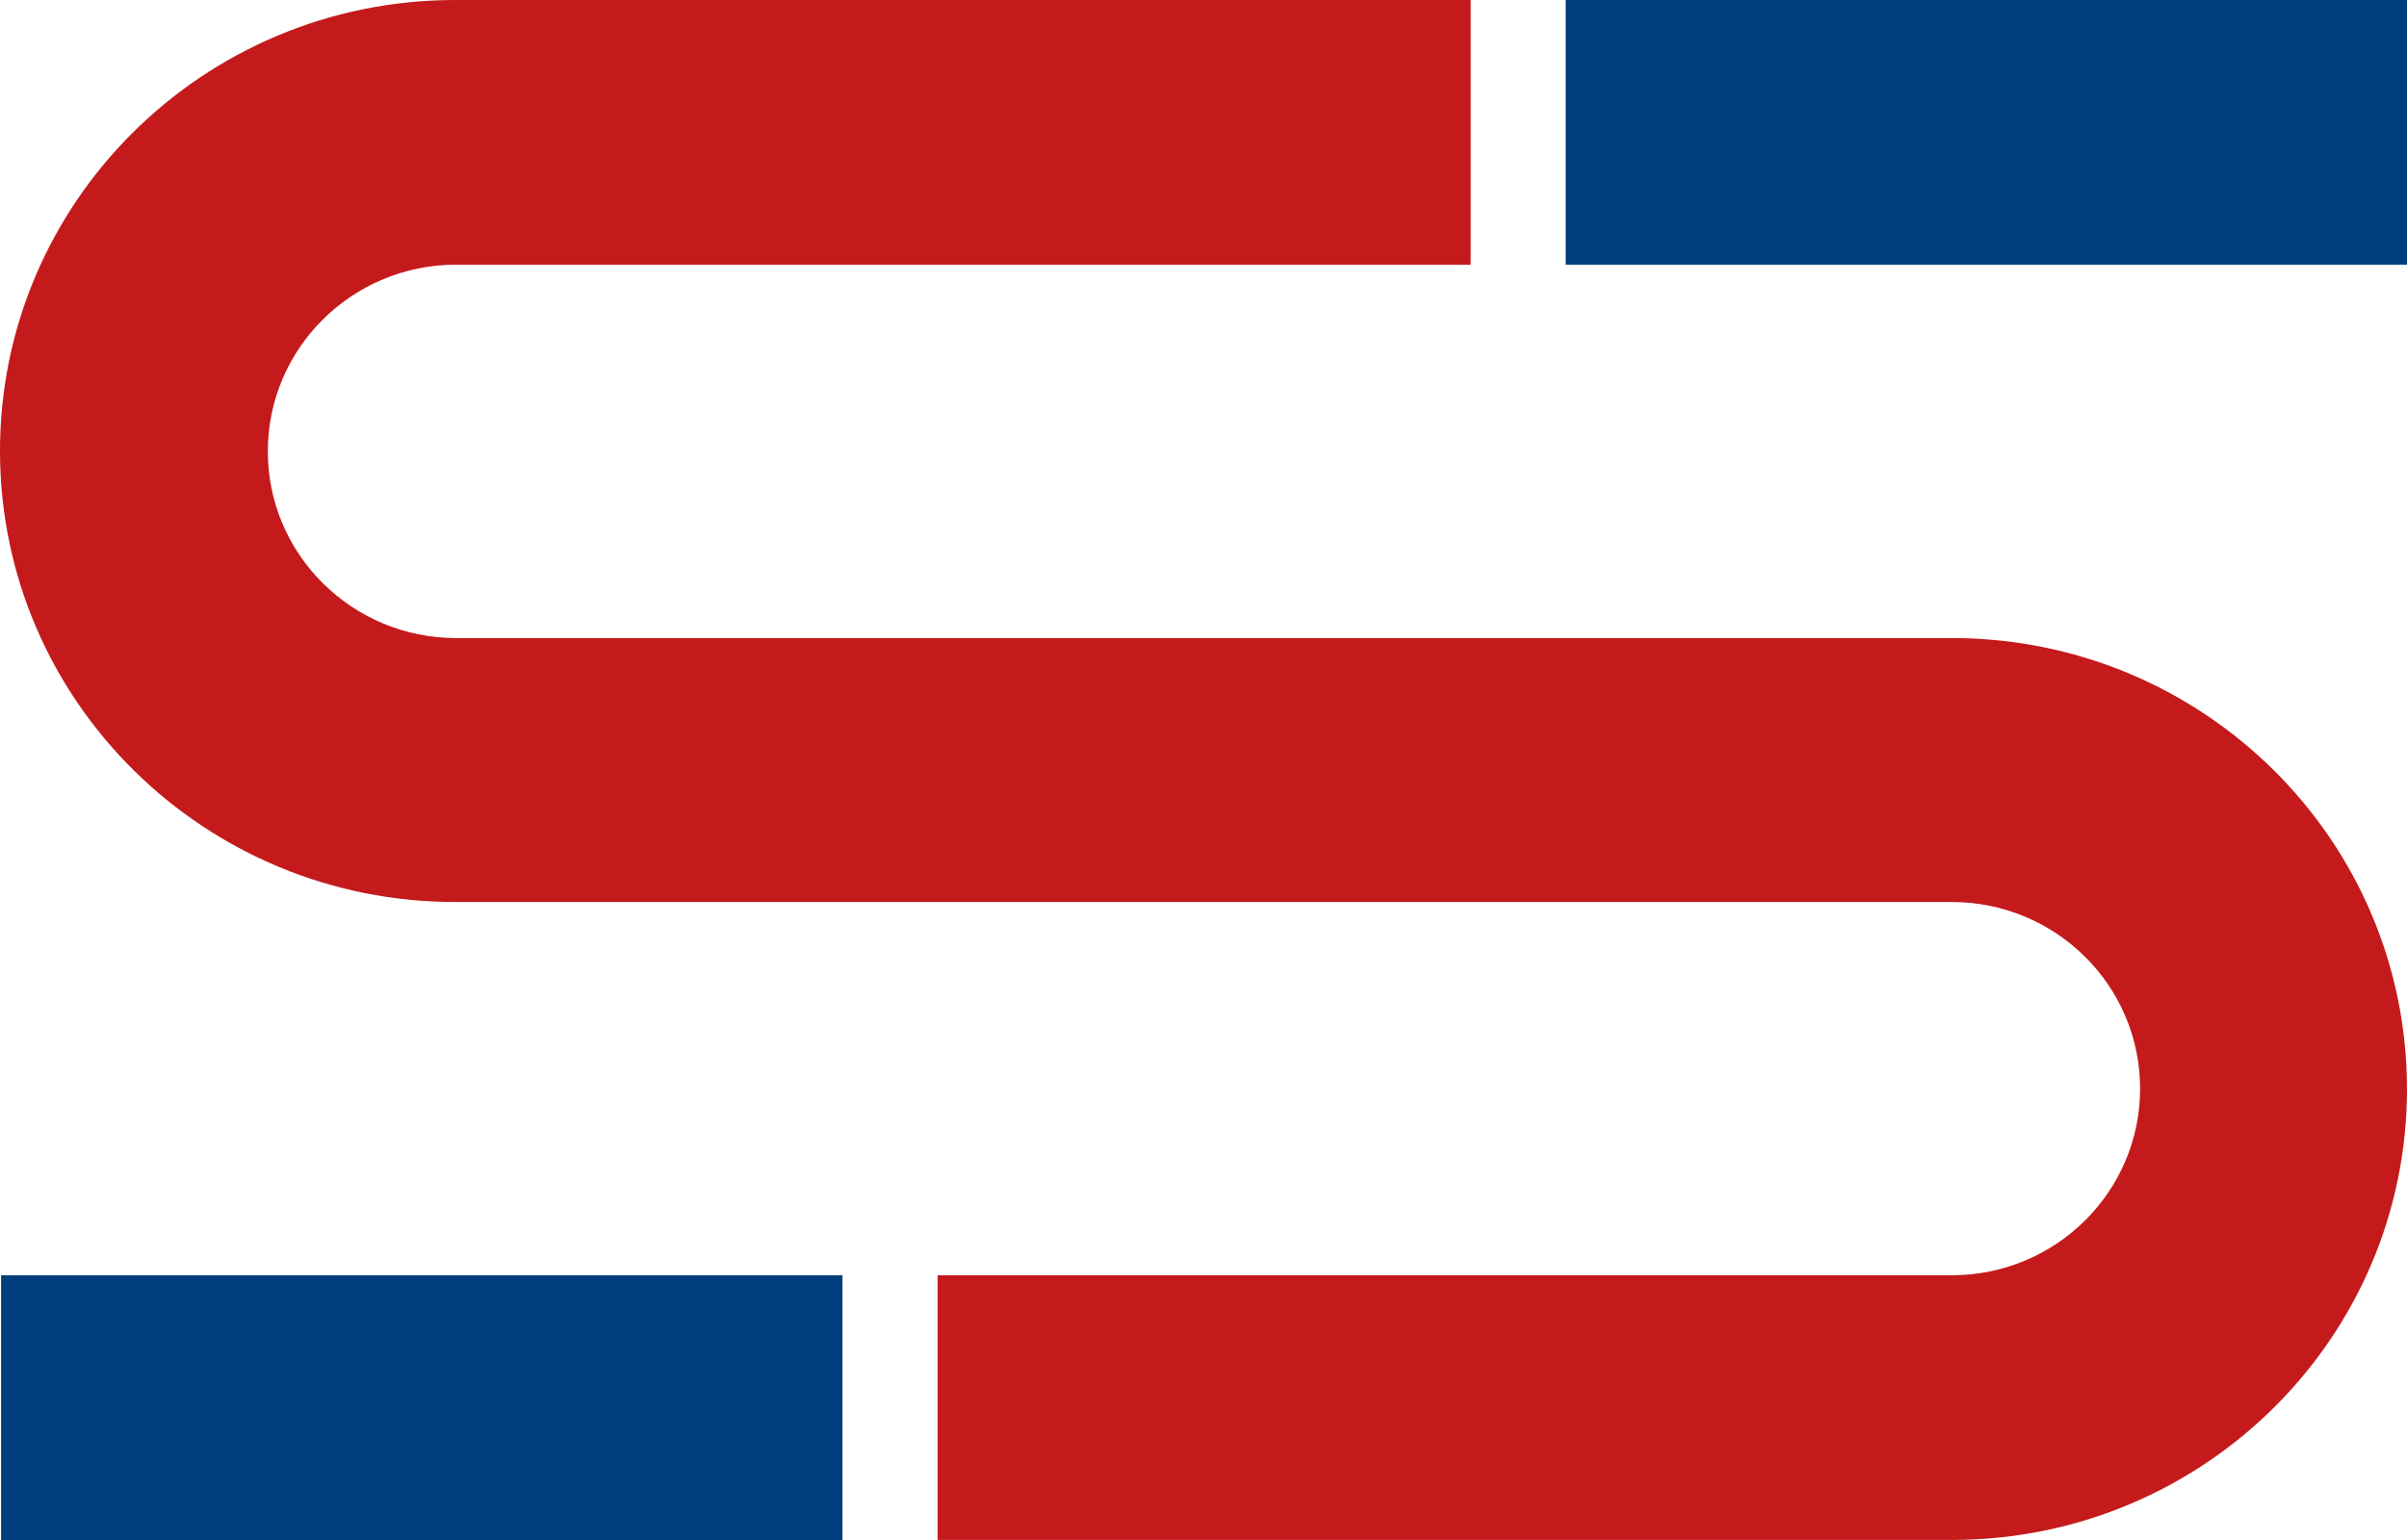
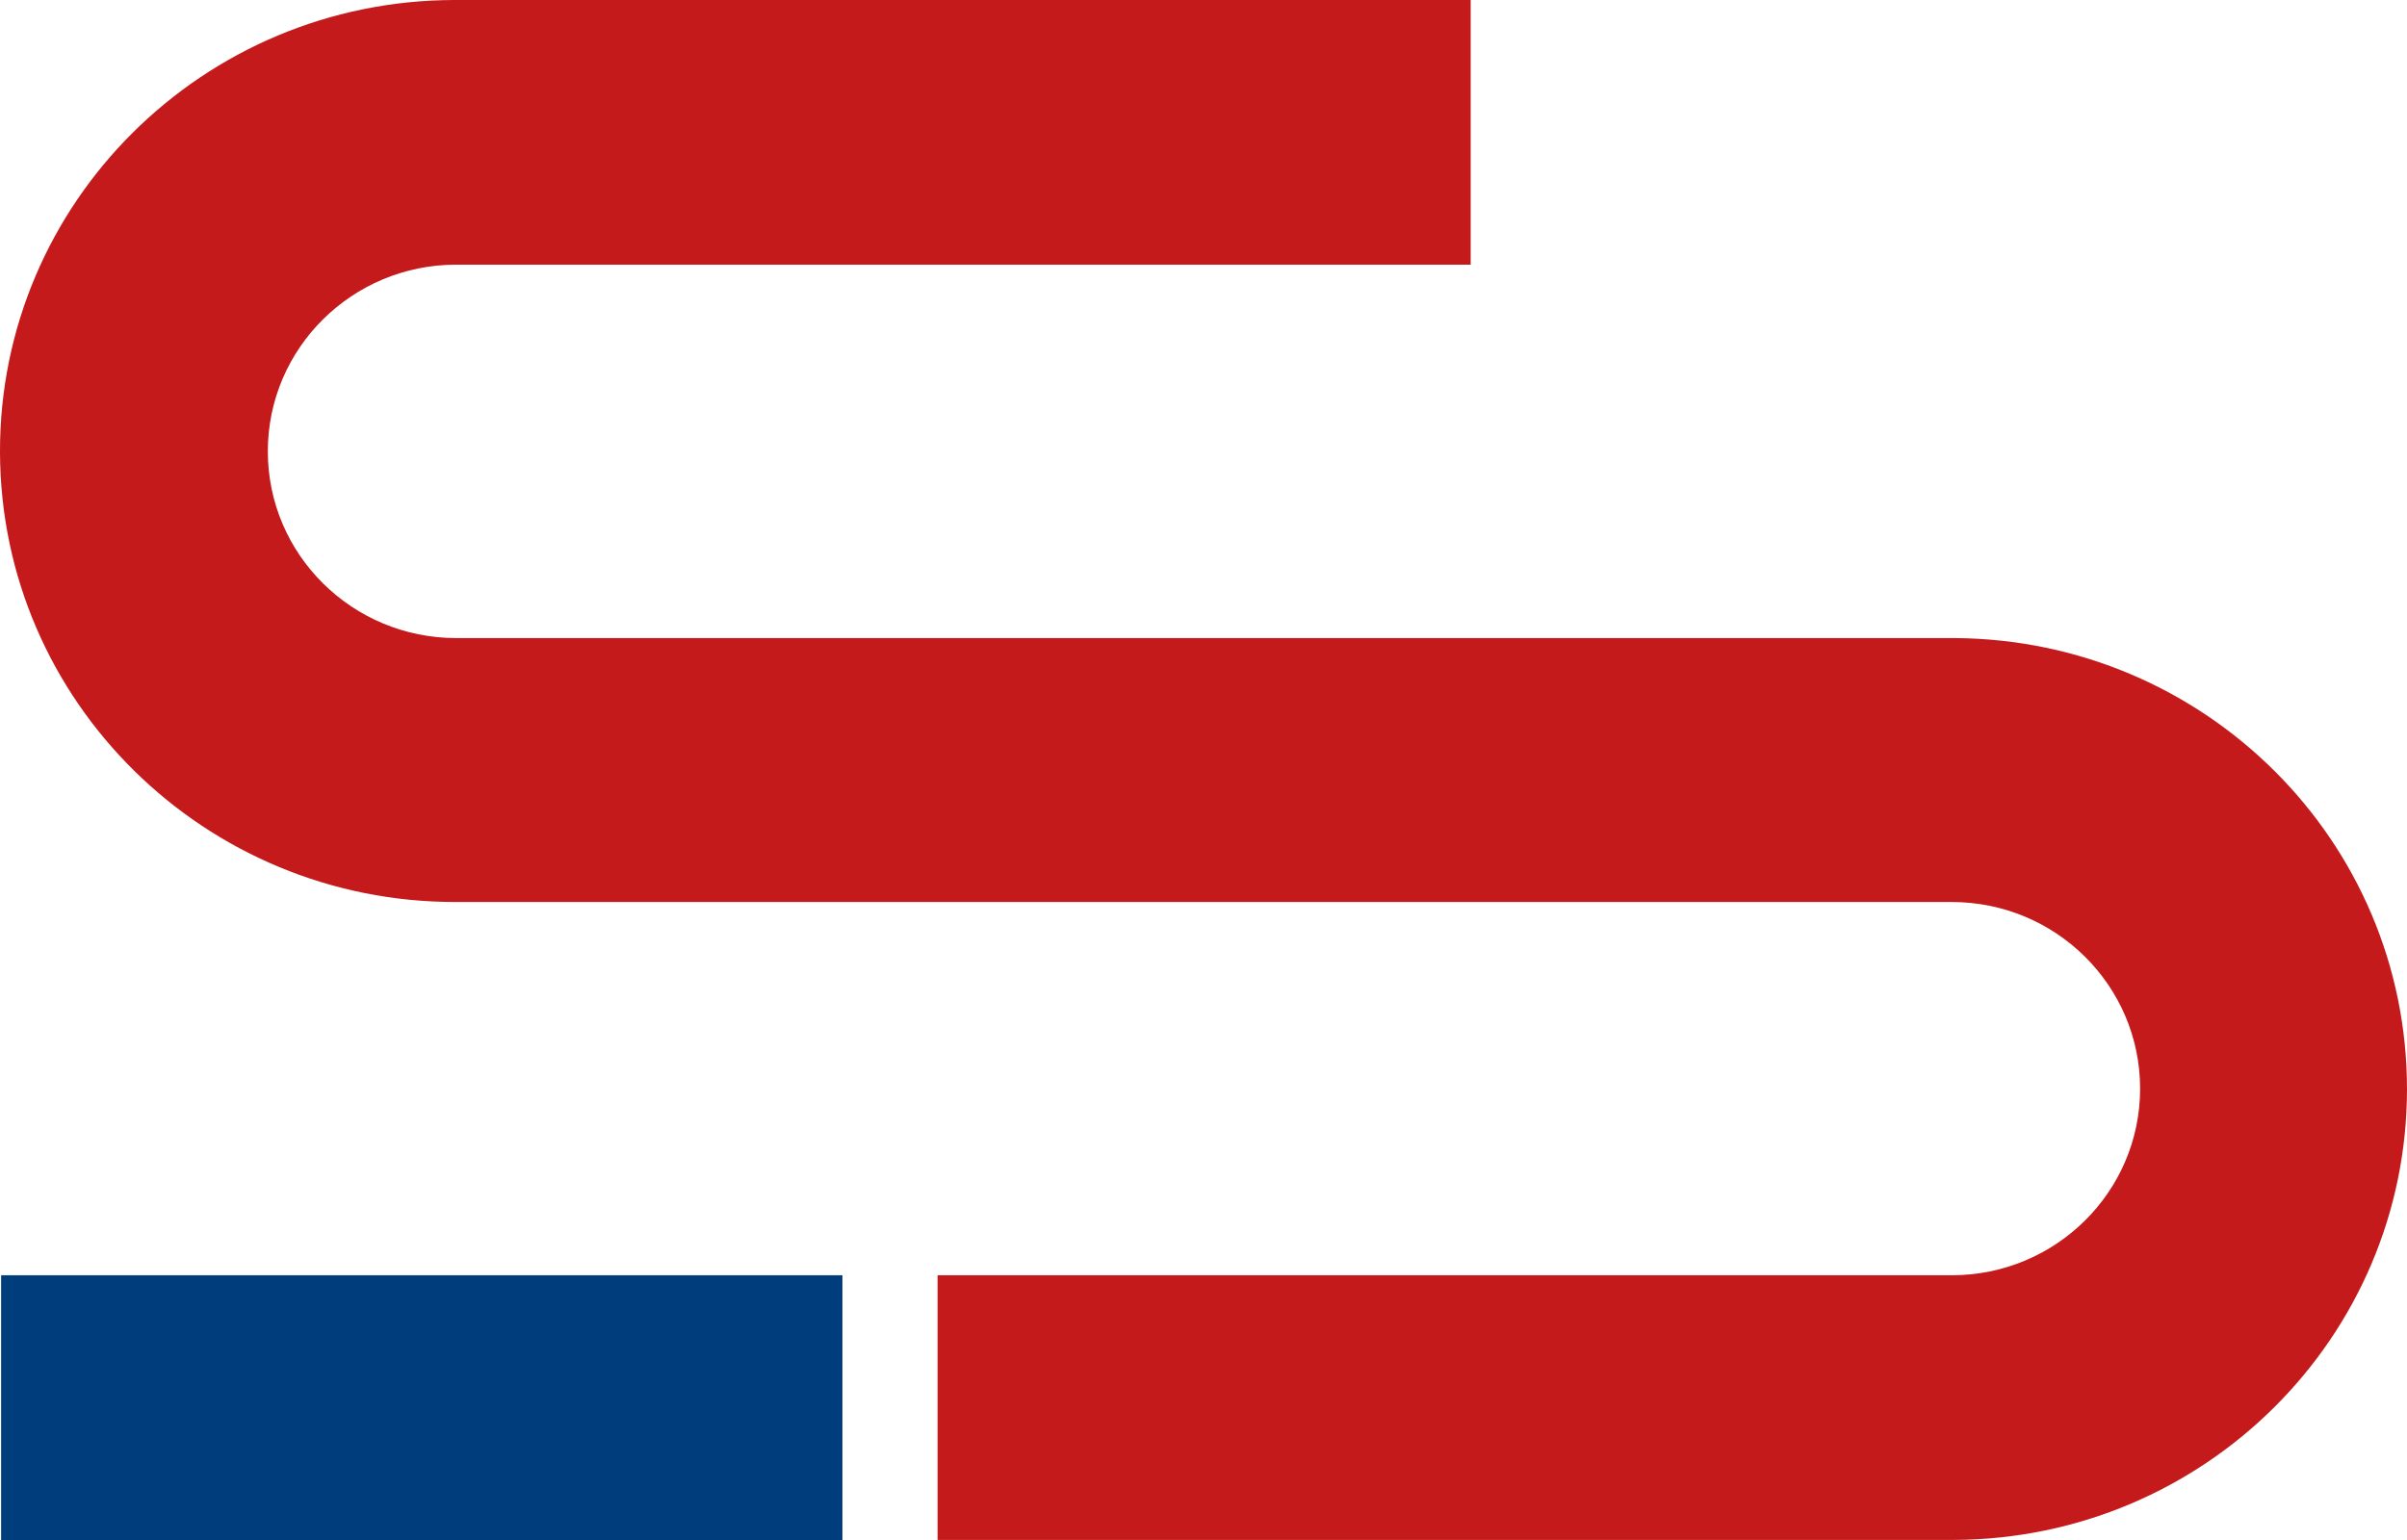
<svg xmlns="http://www.w3.org/2000/svg" id="Ebene_1" width="100" height="64" viewBox="0 0 100 64">
  <defs>
    <style>.cls-1{fill:#003d7c;}.cls-1,.cls-2{stroke-width:0px;}.cls-2{fill:#c51a1b;}</style>
  </defs>
-   <path id="Pfad_3143" class="cls-1" d="M65.047,0h34.952v10.999h-34.952V0Z" />
  <rect id="Rechteck_175" class="cls-1" x=".046" y="52.997" width="34.953" height="11.003" />
  <path id="Pfad_3144" class="cls-2" d="M99.999,45.257c-0-10.309-8.401-18.682-18.803-18.74H18.956c-4.324,0-7.829-3.474-7.829-7.759s3.505-7.759,7.829-7.759h42.144V0H18.867C8.423.024-.025,8.436 0,18.787c.025,10.351,8.512,18.723,18.956,18.699h62.133c4.322.002,7.824,3.475,7.823,7.759-.002,4.281-3.503,7.751-7.823,7.753h-42.137v10.999h42.225c10.409-.047,18.822-8.424,18.823-18.74" />
</svg>